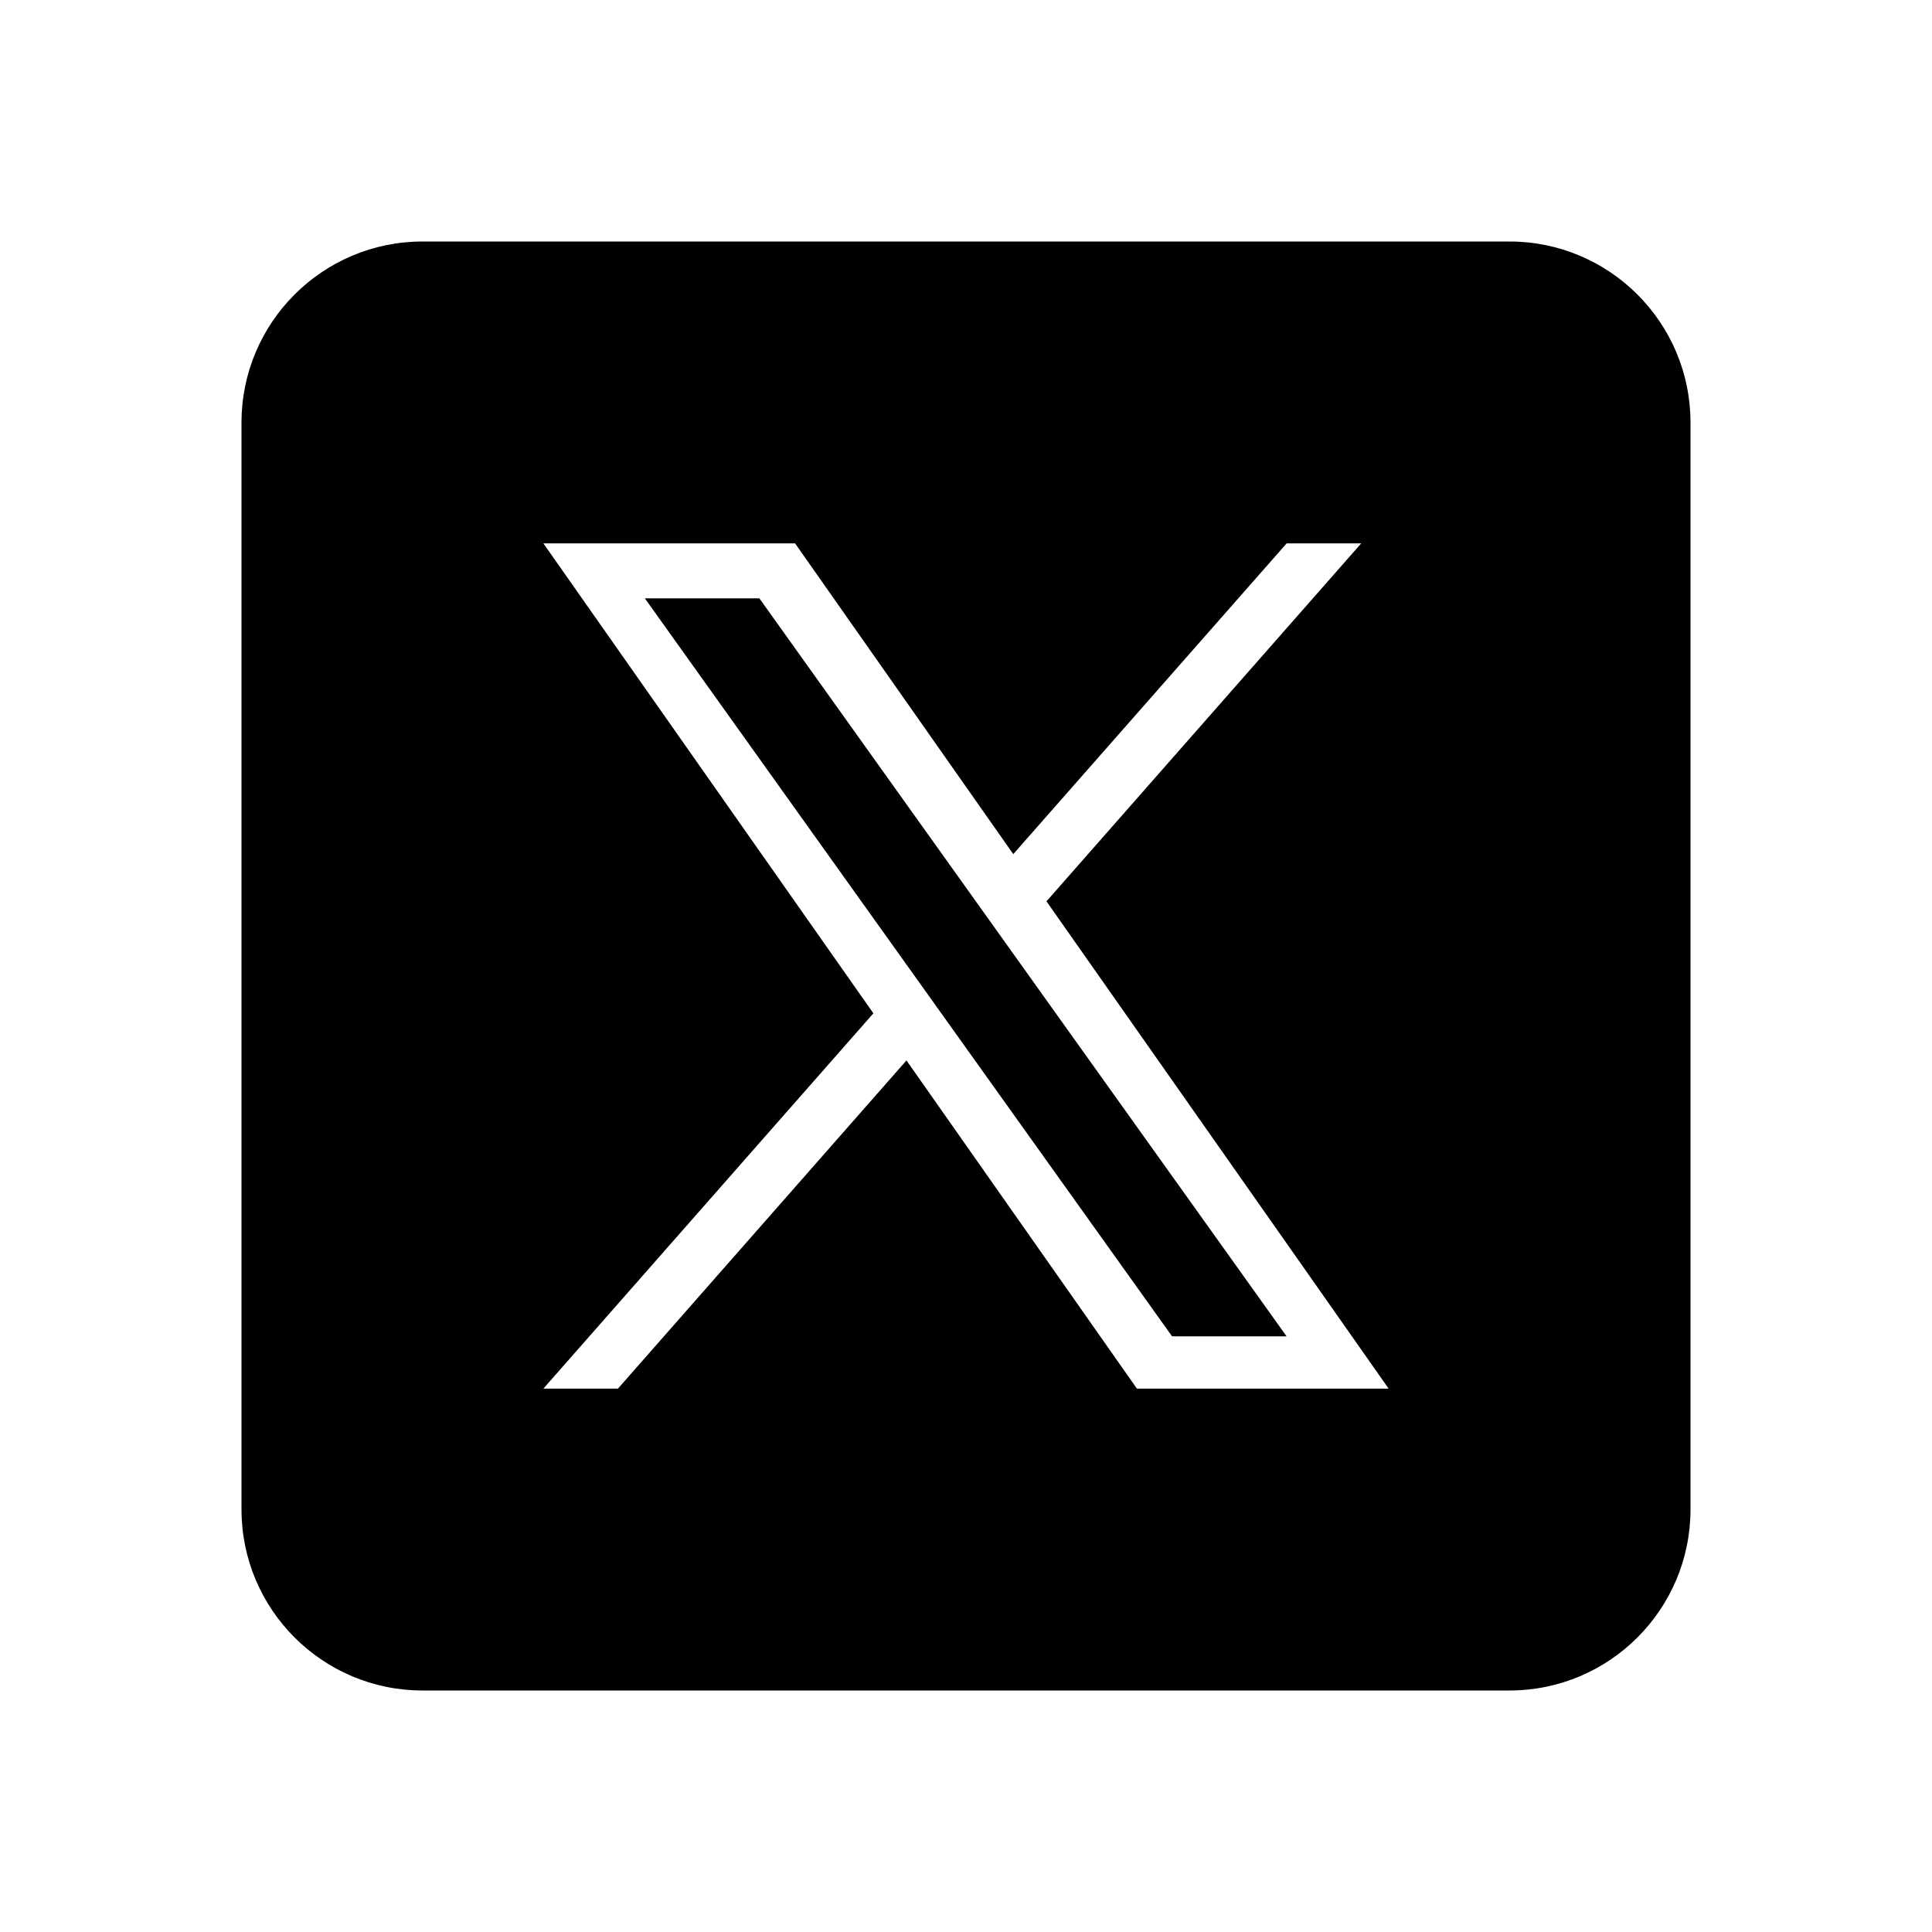
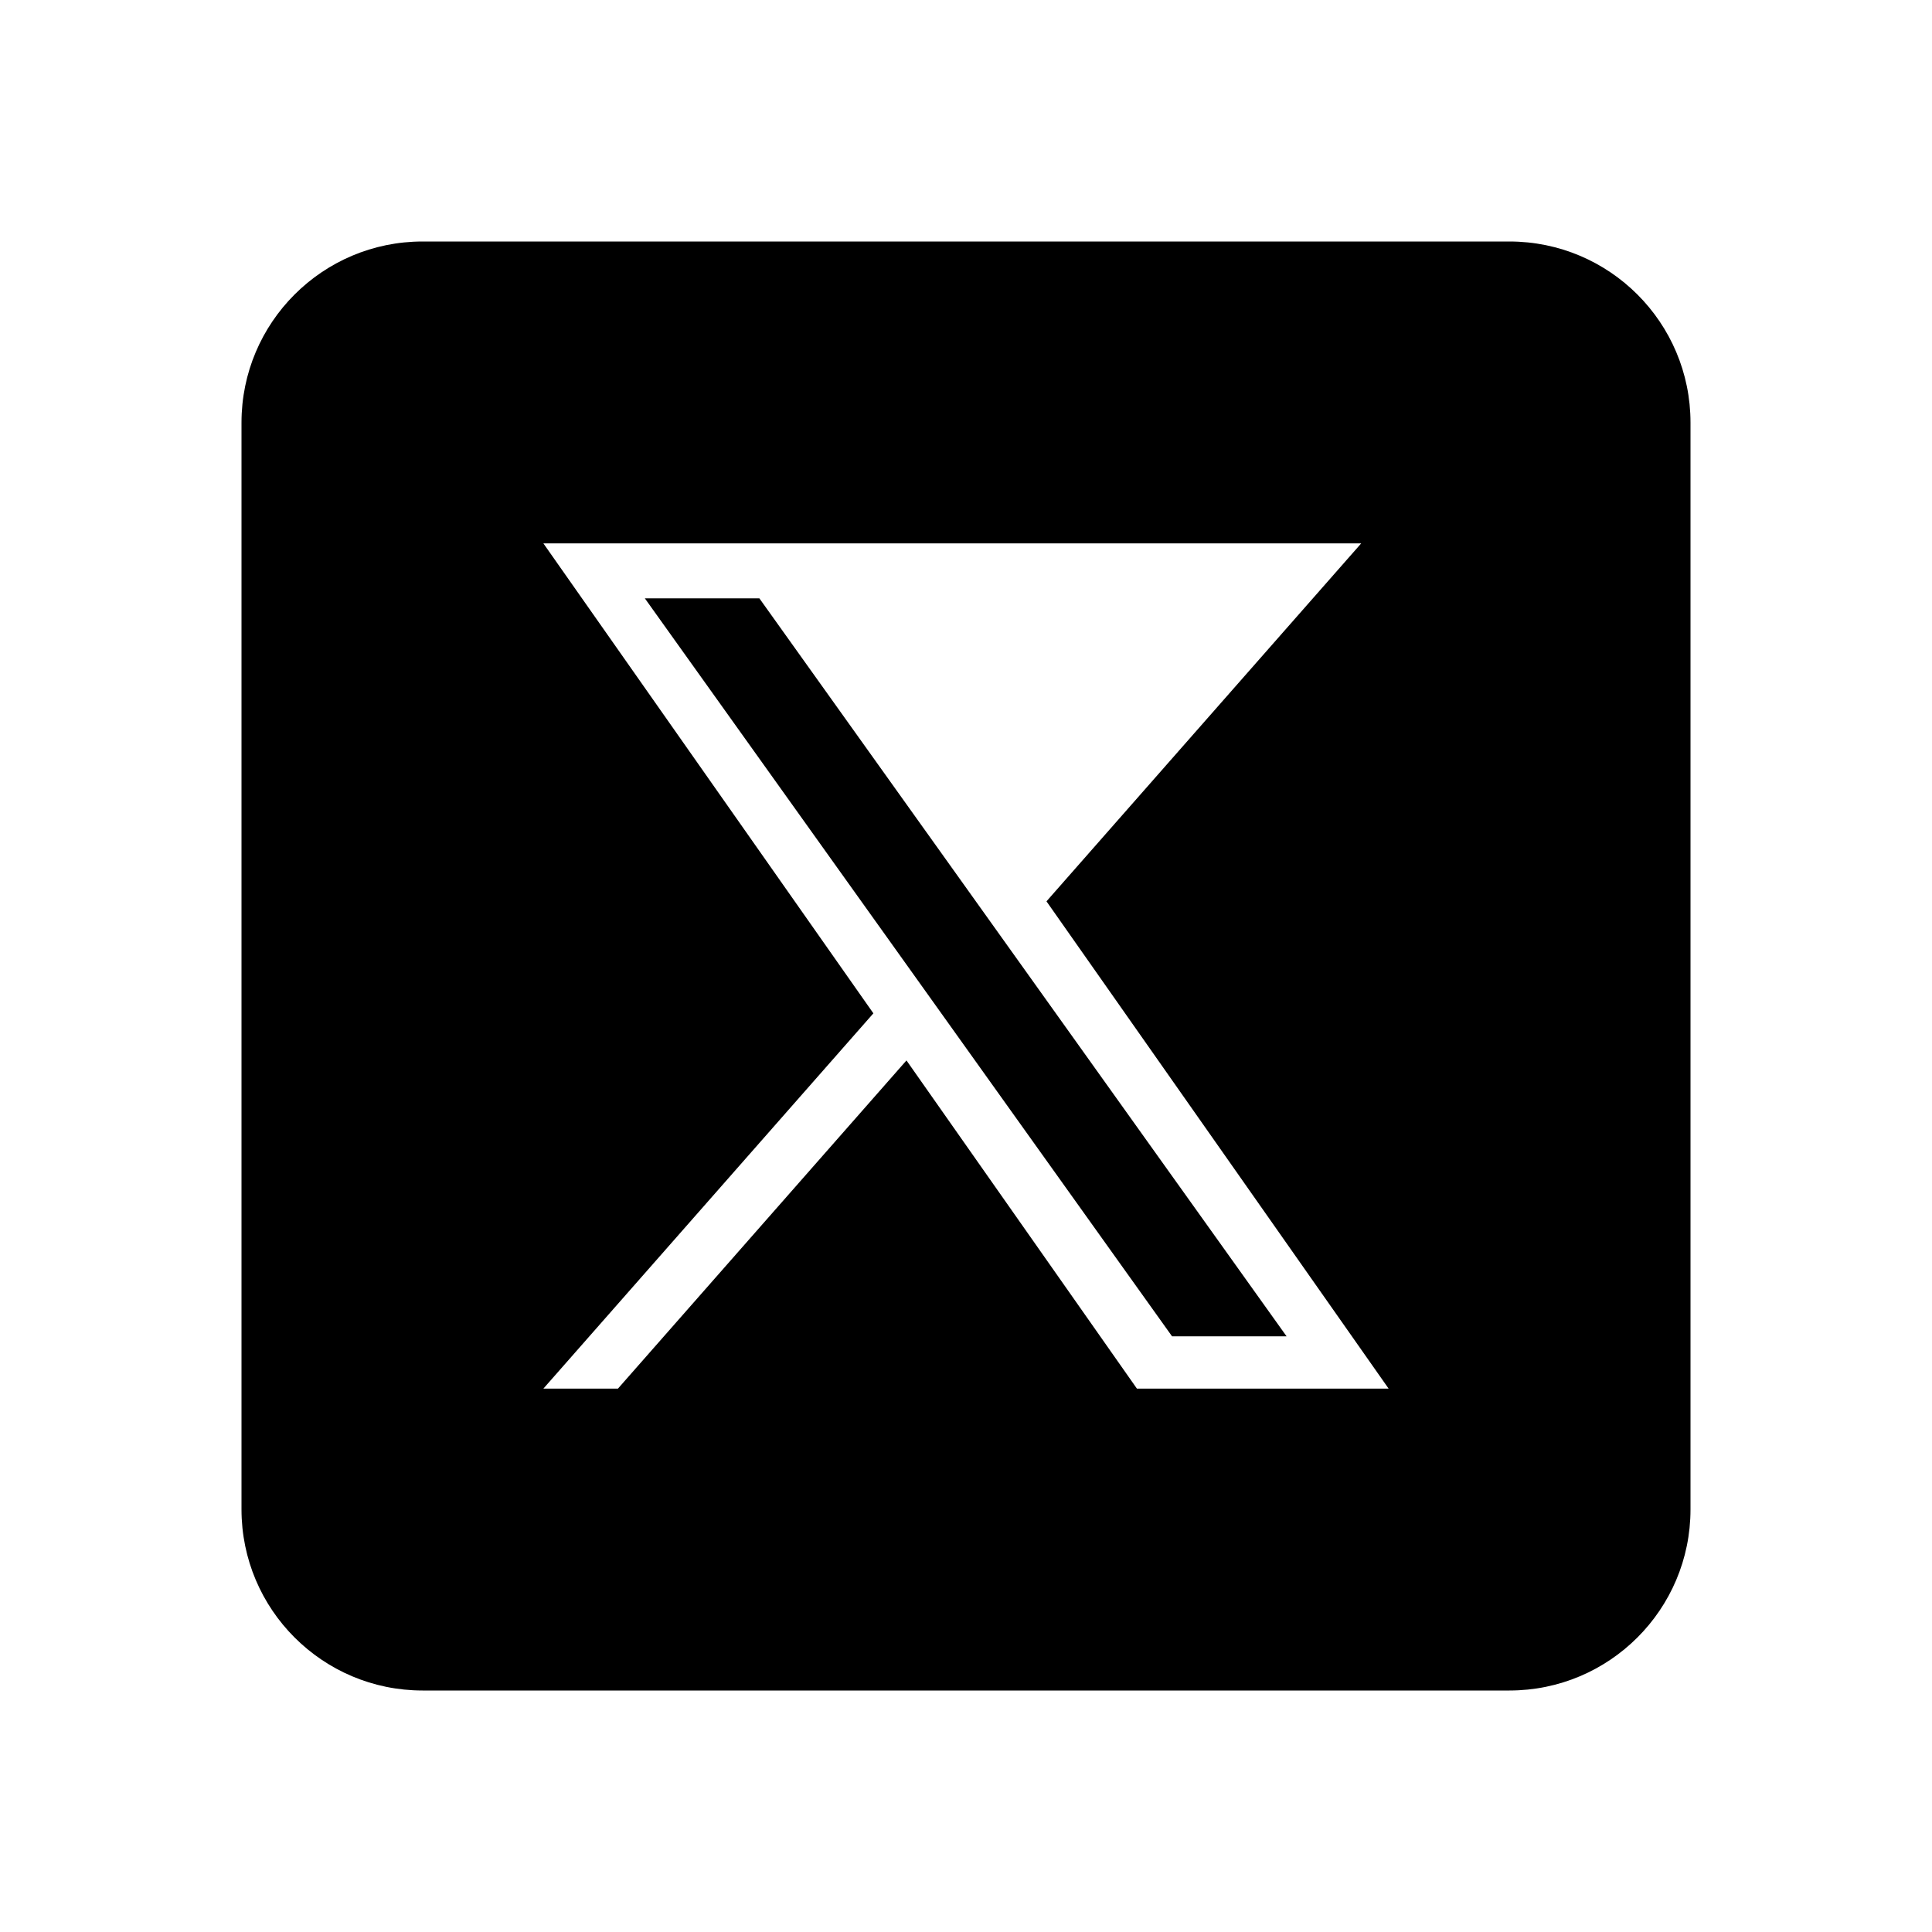
<svg xmlns="http://www.w3.org/2000/svg" width="32" height="32" viewBox="0 0 32 32" fill="none">
-   <path fill-rule="evenodd" clip-rule="evenodd" d="M7 4C5.343 4 4 5.343 4 7V25C4 26.657 5.343 28 7 28H25C26.657 28 28 26.657 28 25V7C28 5.343 26.657 4 25 4H7ZM22.546 9L17.333 14.929L23 23H18.831L15.014 17.564L10.235 23H9L14.466 16.784L9 9H13.169L16.783 14.147L21.311 9H22.546ZM12.578 9.911H10.681L19.413 22.134H21.31L12.578 9.911Z" fill="black" />
+   <path fill-rule="evenodd" clip-rule="evenodd" d="M7 4C5.343 4 4 5.343 4 7V25C4 26.657 5.343 28 7 28H25C26.657 28 28 26.657 28 25V7C28 5.343 26.657 4 25 4H7ZM22.546 9L17.333 14.929L23 23H18.831L15.014 17.564L10.235 23H9L14.466 16.784L9 9H13.169L21.311 9H22.546ZM12.578 9.911H10.681L19.413 22.134H21.31L12.578 9.911Z" fill="black" />
</svg>